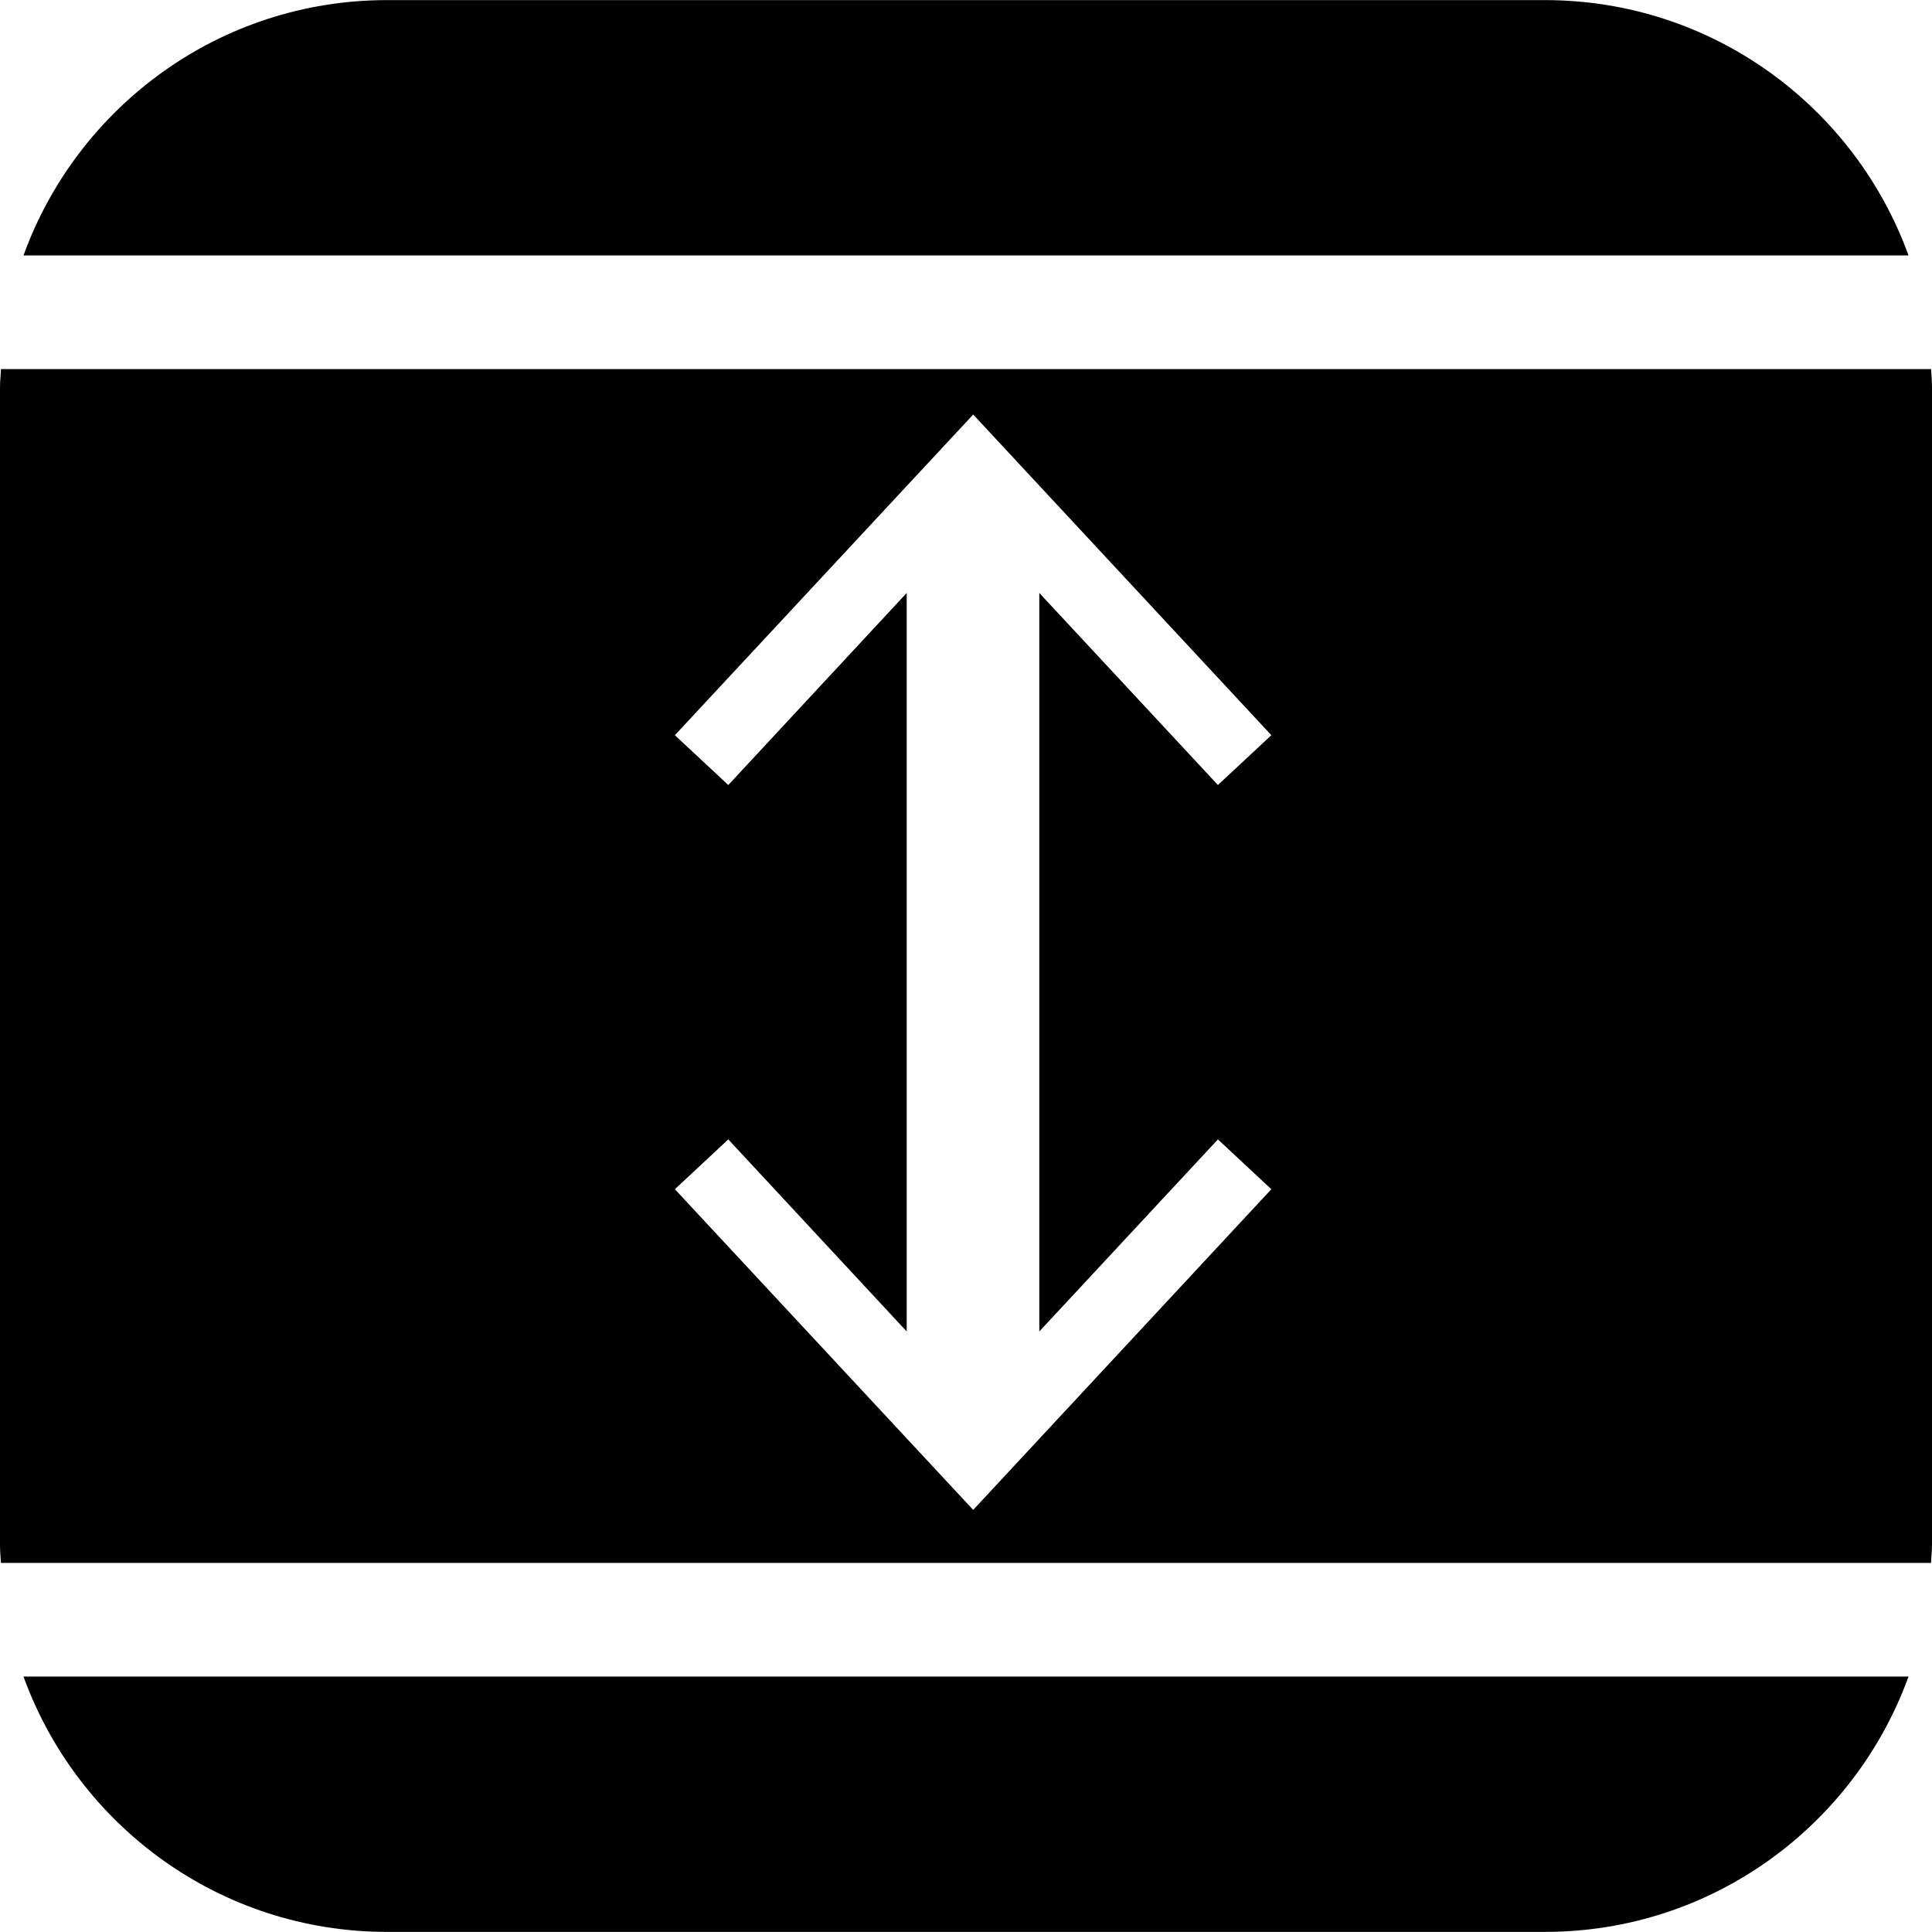
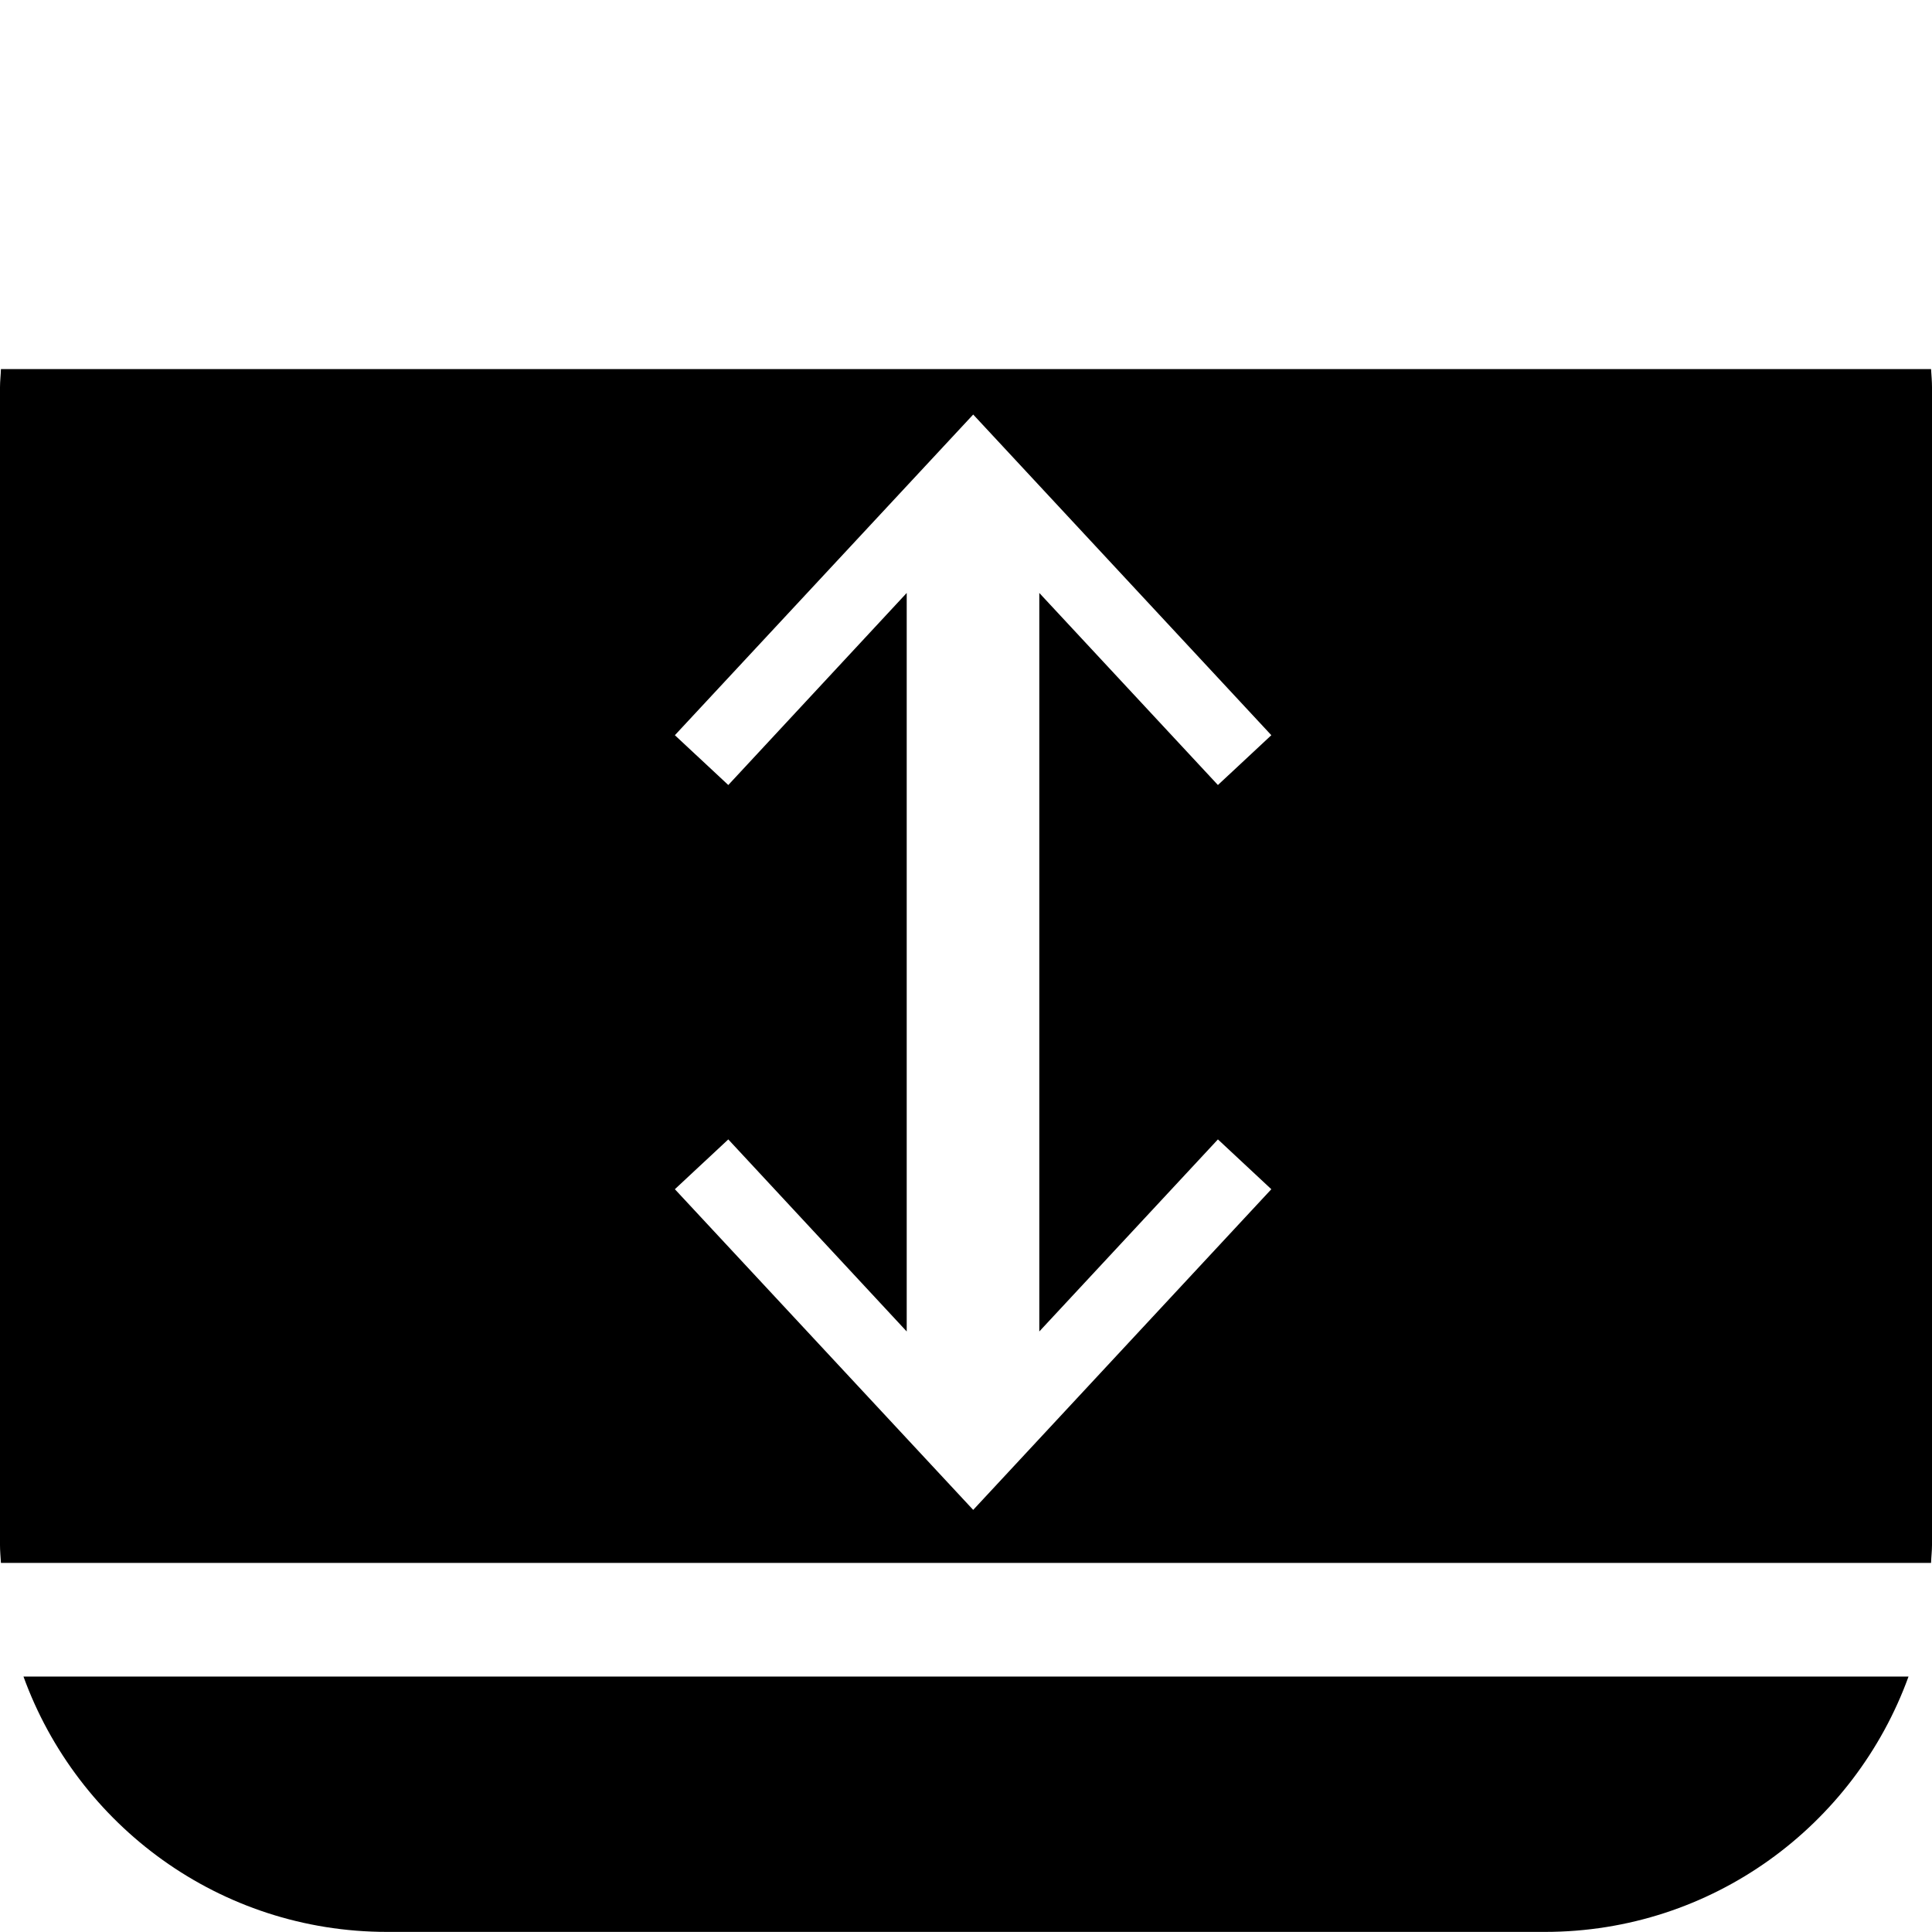
<svg xmlns="http://www.w3.org/2000/svg" height="200px" width="200px" viewBox="0 0 102 101.99" data-name="Layer 2" id="Layer_2">
  <g data-name="Work Layer" id="Work_Layer">
    <g data-name="nordico space in desk" id="nordico_space_in_desk">
      <path d="M1.24,88.51c2.85,7.86,10.36,13.48,19.2,13.48h61.12c8.84,0,16.35-5.62,19.2-13.48H1.24Z" />
      <path d="M.05,19.48c-.01.32-.05.64-.05.96v61.12c0,.32.03.63.05.95h101.9c.01-.32.05-.63.05-.95V20.44c0-.32-.03-.64-.05-.96H.05ZM67.12,38.81l-2.82,2.63-9.43-10.14v38.99l9.43-10.14,2.82,2.63-15.74,16.93-15.75-16.93,2.82-2.63,9.42,10.14V31.3l-9.42,10.14-2.82-2.63,15.75-16.93,15.74,16.93Z" />
-       <path d="M1.24,13.48h99.52c-2.85-7.86-10.36-13.48-19.2-13.48H20.44C11.6,0,4.09,5.62,1.24,13.48Z" />
    </g>
  </g>
</svg>